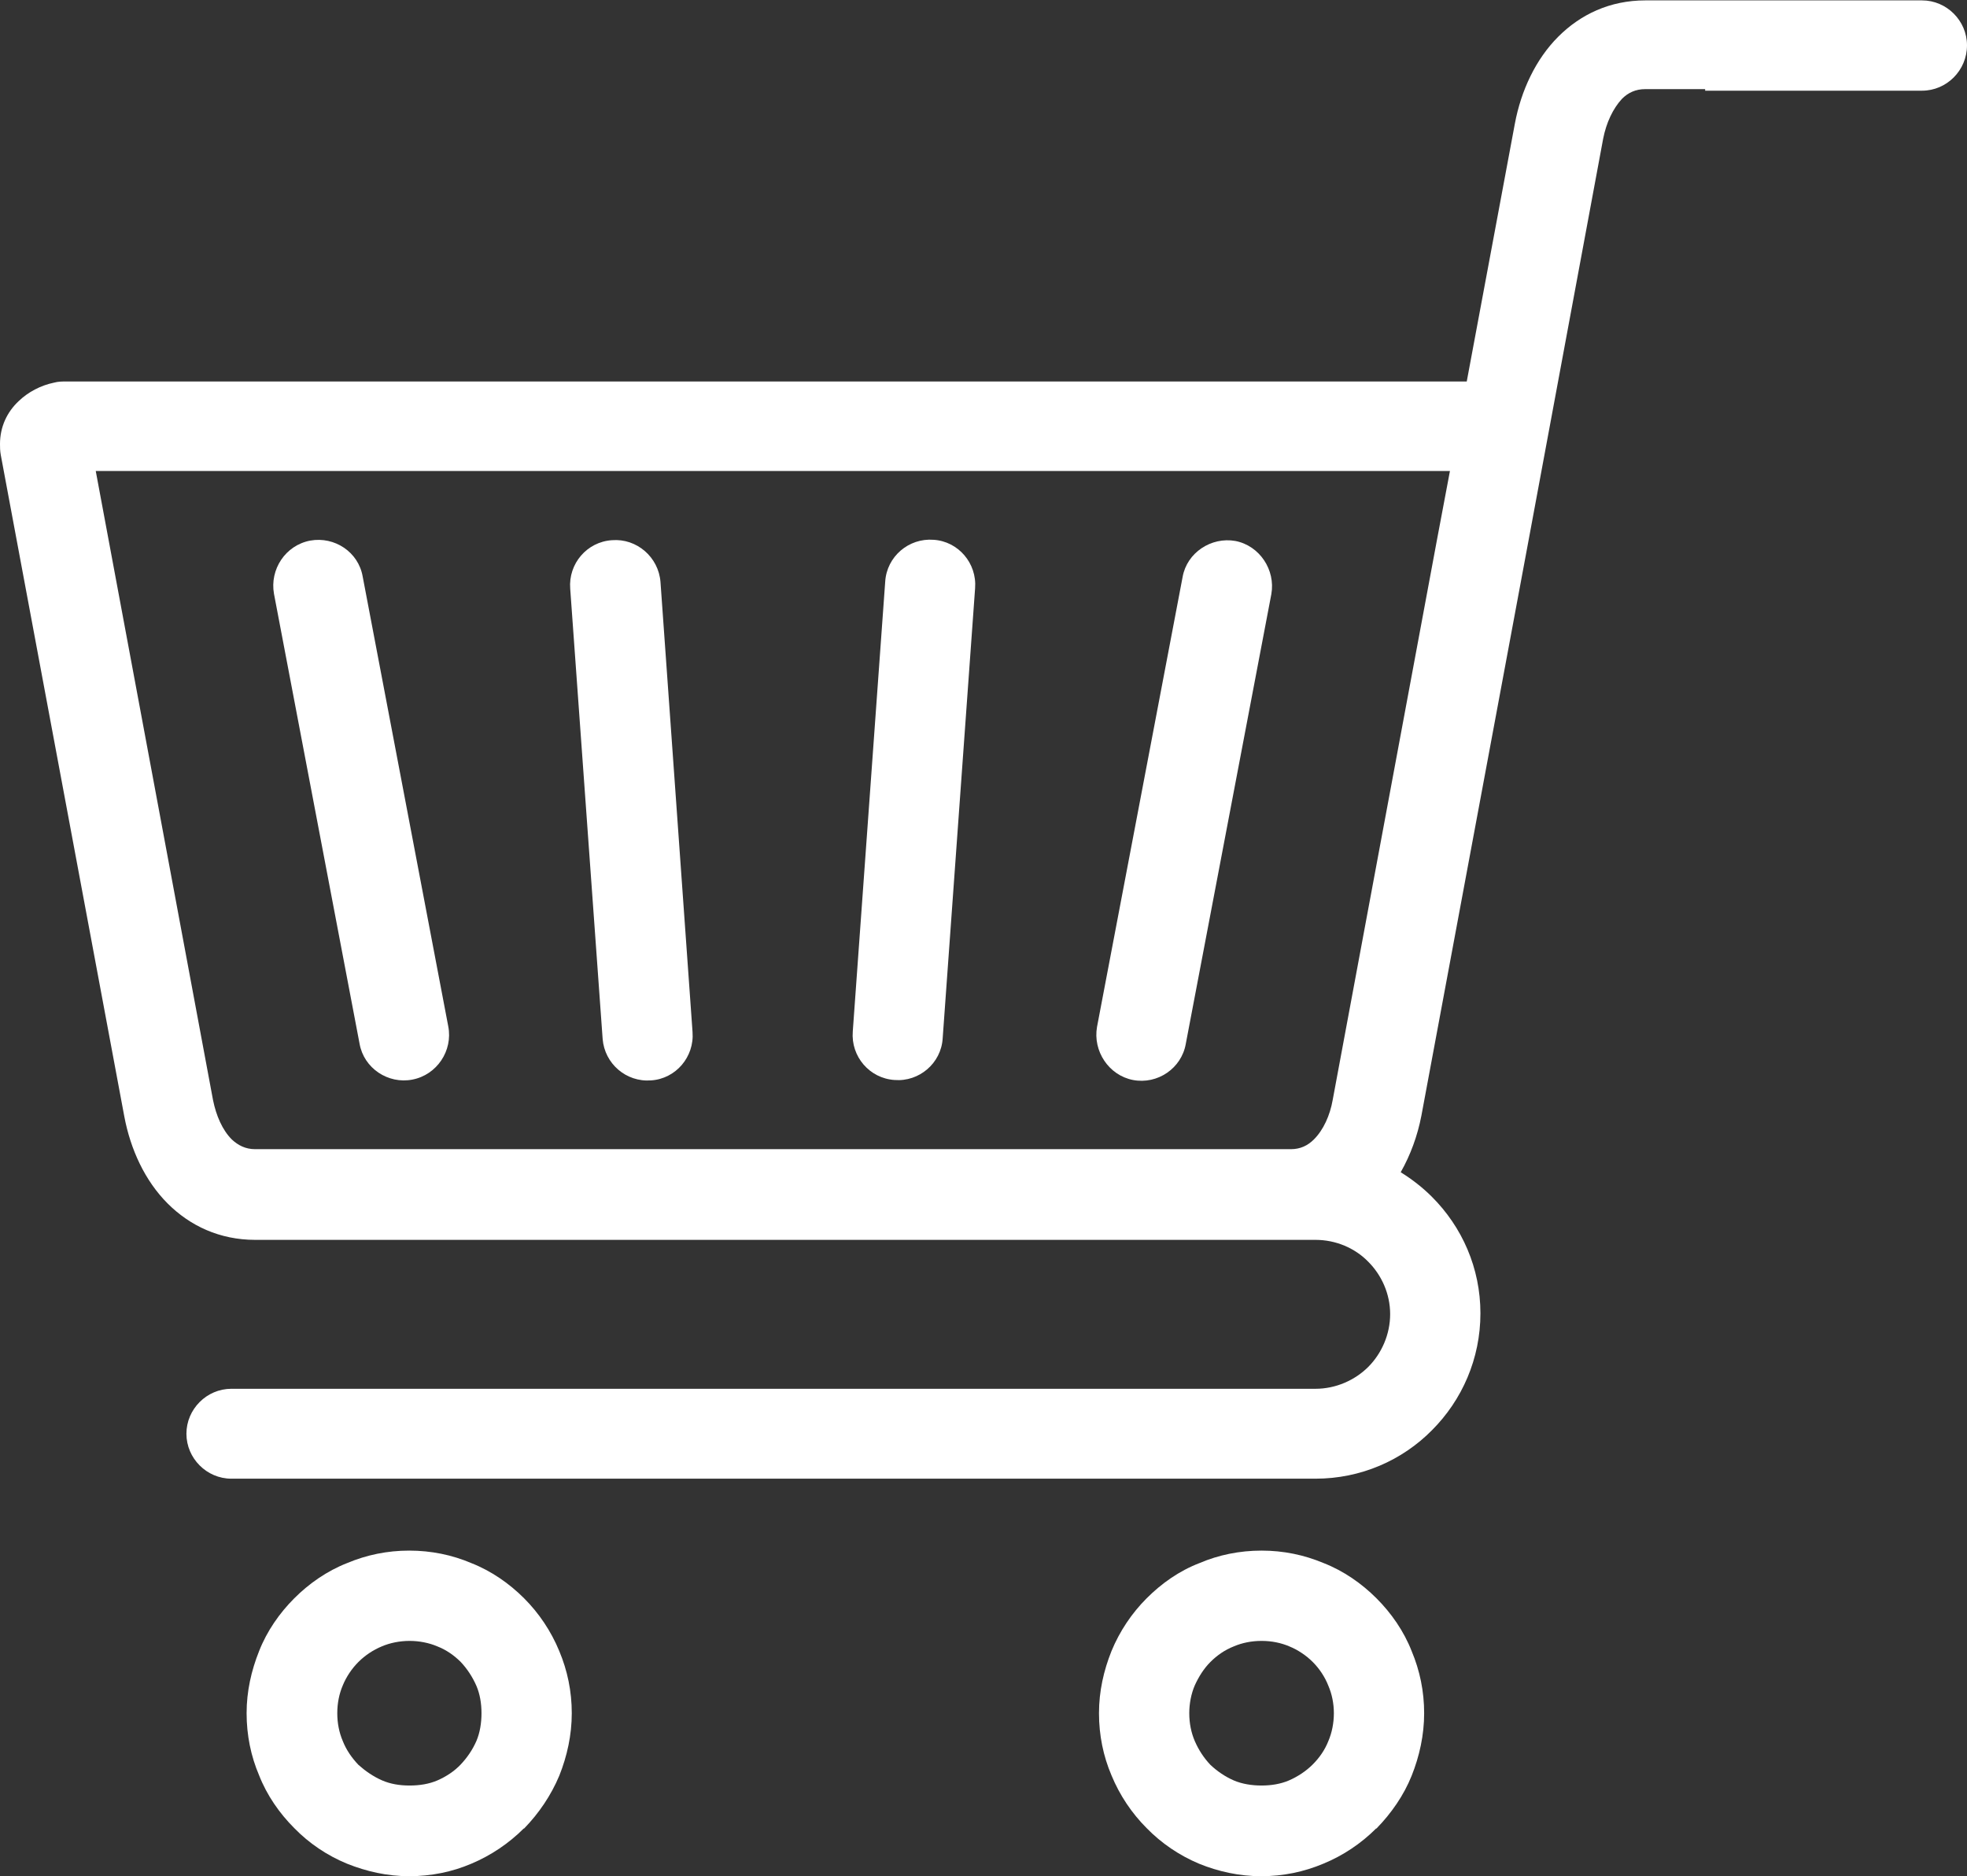
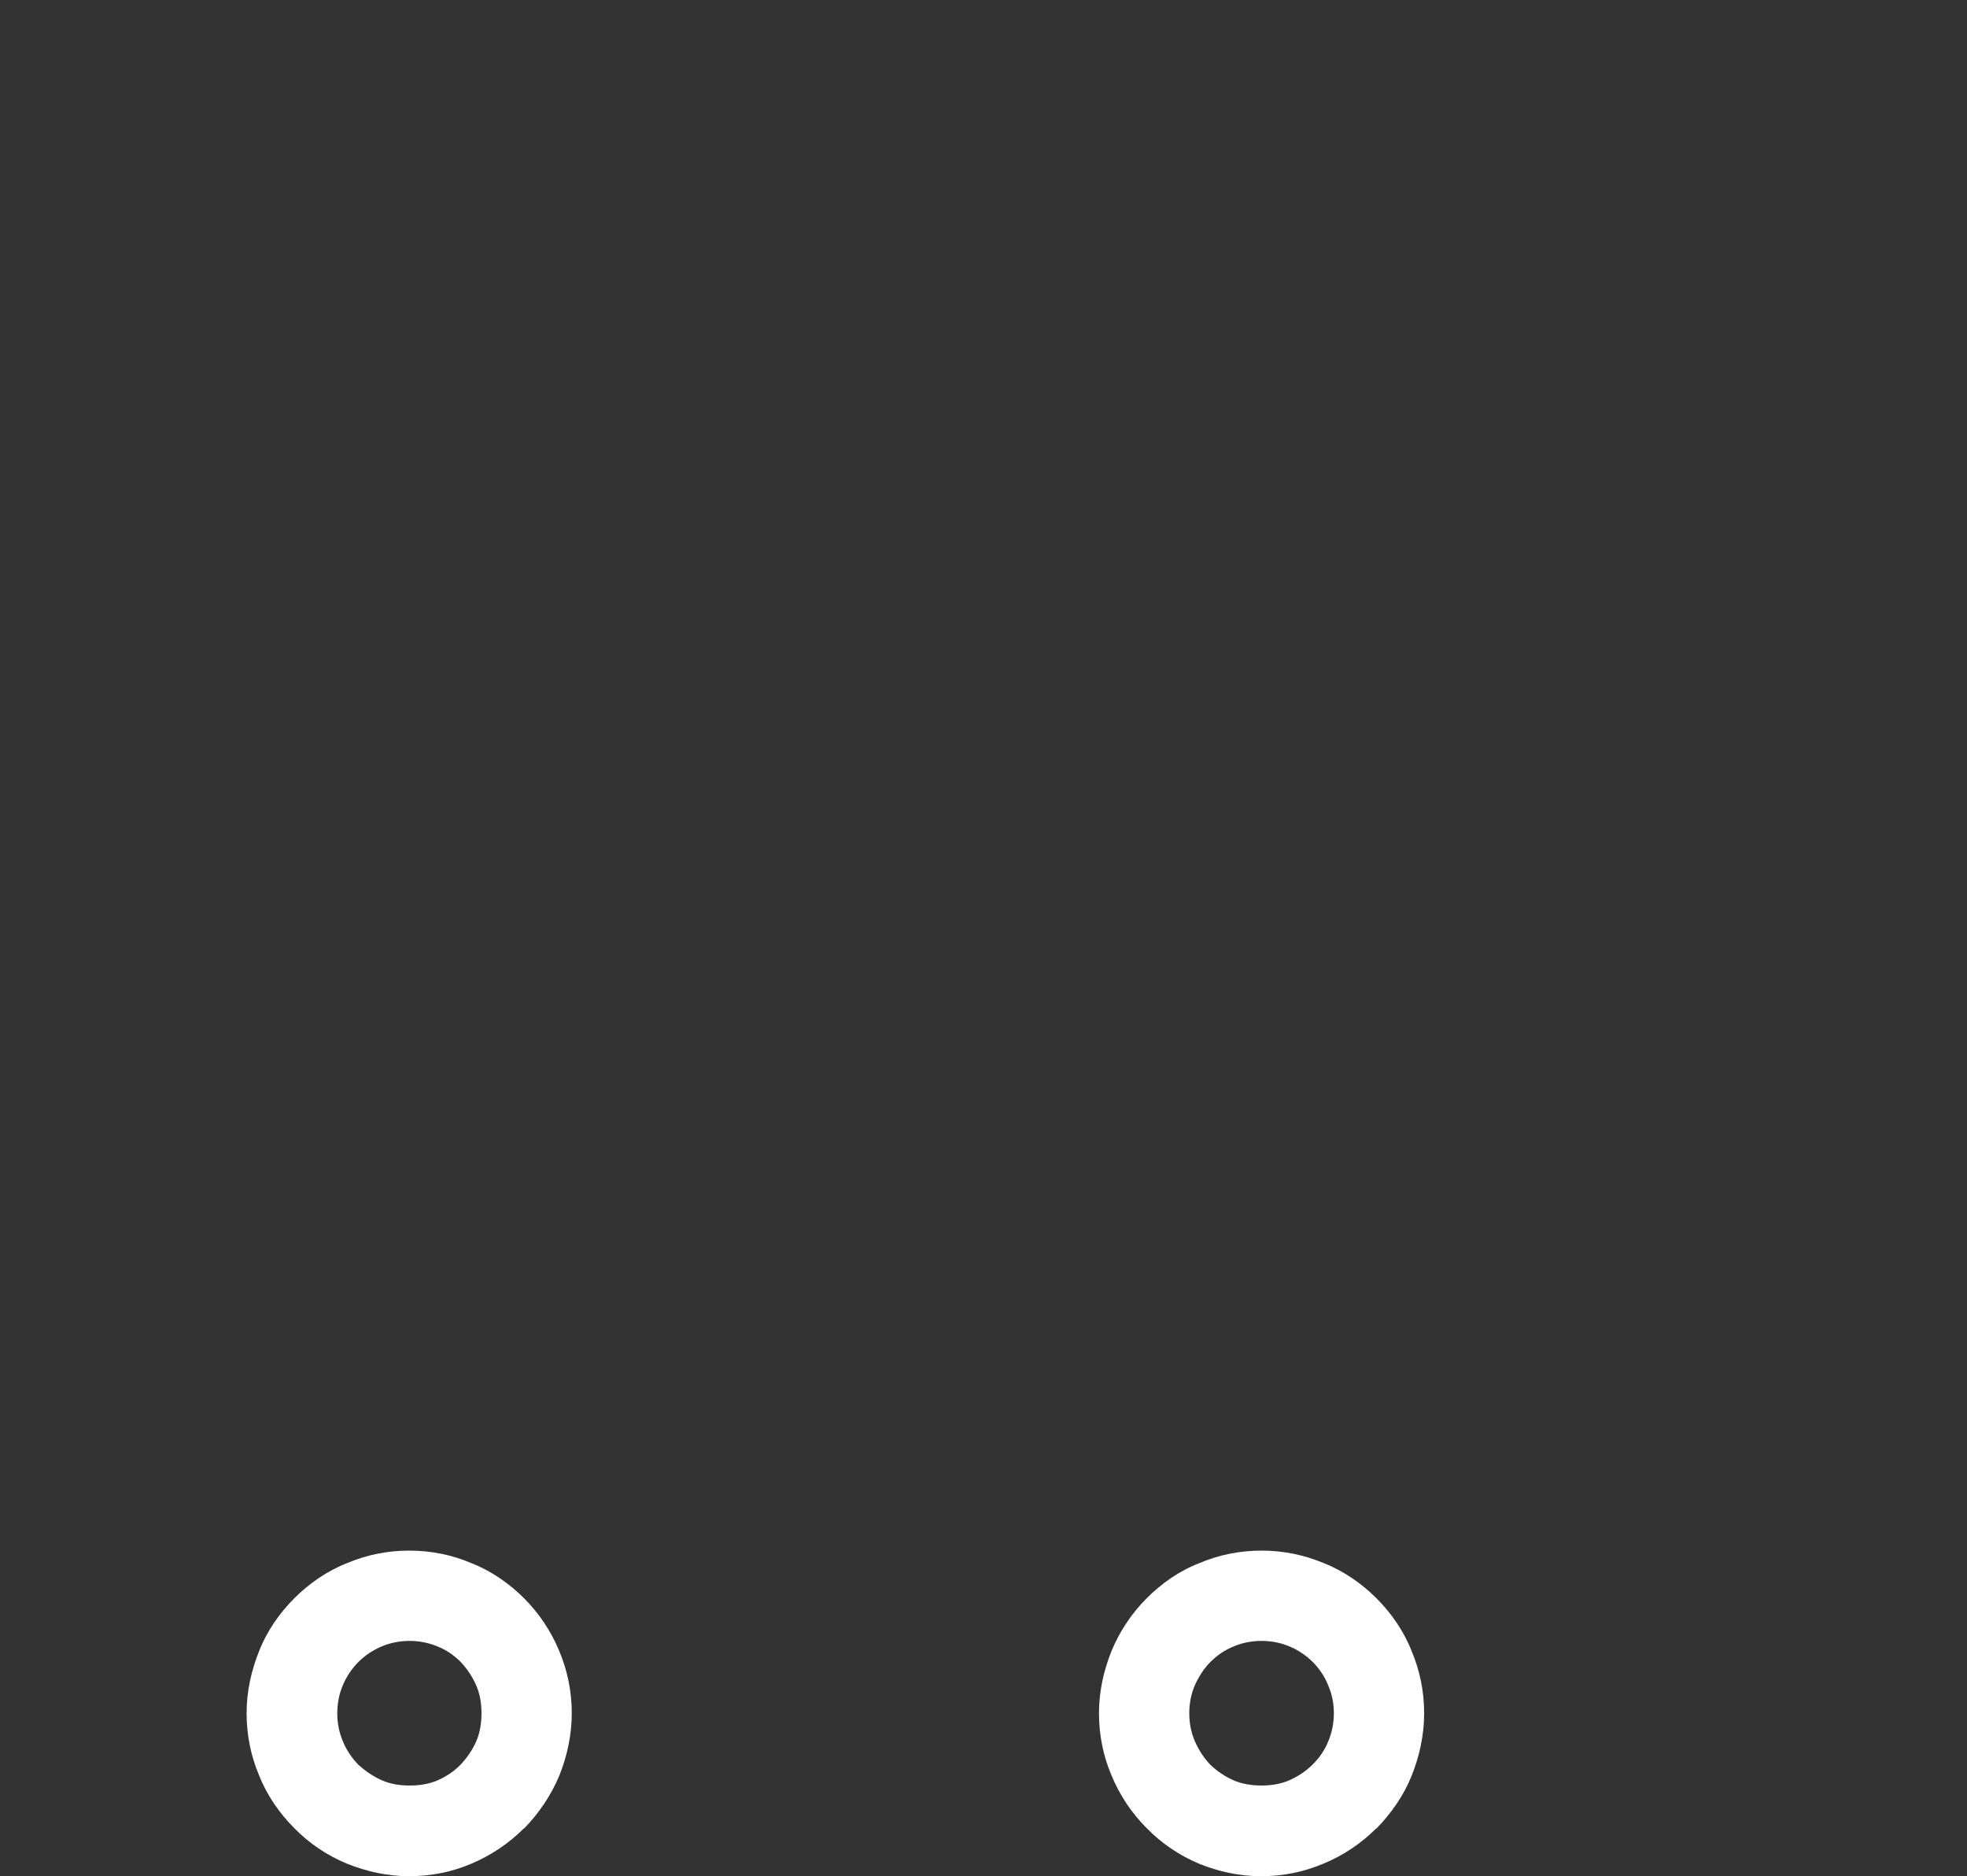
<svg xmlns="http://www.w3.org/2000/svg" width="50.33" hegiht="48" viewBox="0 0 50.33 48">
  <rect x="0" y="0" width="50.33" height="48" fill="#333333" stroke="none" />
  <defs>
    <style>.d{fill:#fff;fill-rule:evenodd;}</style>
  </defs>
  <g id="a" />
  <g id="b">
    <g id="c">
      <g>
-         <path class="d" d="M16.66,27.64c-.64,.05-1.19-.43-1.24-1.06l-.83-11.52c-.05-.64,.43-1.2,1.07-1.24,.63-.05,1.19,.43,1.24,1.07l.82,11.51c.05,.64-.43,1.2-1.06,1.24Z" />
        <path class="d" d="M13.41,46.78h0c.38-.39,.69-.85,.9-1.35h0c.2-.5,.32-1.04,.32-1.6,0-.56-.11-1.09-.32-1.59-.21-.51-.52-.97-.9-1.35h0c-.38-.38-.84-.7-1.35-.9-.49-.21-1.03-.32-1.59-.32s-1.09,.11-1.59,.32c-.51,.2-.97,.52-1.35,.9-.38,.38-.7,.84-.9,1.35-.2,.5-.32,1.03-.32,1.59,0,.56,.11,1.1,.32,1.59,.2,.51,.52,.97,.9,1.35h0c.38,.39,.84,.7,1.35,.91,.5,.2,1.03,.32,1.59,.32s1.1-.11,1.59-.32h0c.5-.21,.96-.52,1.34-.9Zm-1.09-2.95c0,.25-.04,.5-.13,.71-.1,.23-.24,.43-.4,.6h0c-.16,.17-.37,.31-.6,.41-.21,.09-.45,.13-.71,.13s-.49-.04-.7-.13c-.23-.1-.43-.24-.61-.4h0c-.17-.18-.31-.38-.4-.61-.09-.21-.14-.45-.14-.71s.05-.5,.14-.71c.09-.22,.23-.43,.4-.6,.17-.17,.38-.31,.6-.4,.21-.09,.46-.14,.71-.14s.5,.05,.71,.14c.23,.09,.43,.23,.6,.4h0c.16,.17,.3,.38,.4,.61,.09,.21,.13,.45,.13,.7Z" />
        <path class="d" d="M35.22,46.78h0c.38-.39,.7-.85,.9-1.35h0c.2-.5,.32-1.04,.32-1.6,0-.56-.11-1.09-.32-1.59-.2-.51-.52-.97-.9-1.35-.38-.38-.84-.7-1.35-.9-.5-.21-1.03-.32-1.59-.32s-1.1,.11-1.59,.32c-.52,.2-.97,.52-1.35,.9h0c-.38,.38-.69,.84-.9,1.35-.2,.5-.32,1.03-.32,1.59,0,.56,.11,1.1,.32,1.59,.21,.51,.52,.97,.9,1.35h0c.38,.39,.84,.7,1.34,.91h0c.49,.2,1.03,.32,1.59,.32s1.09-.11,1.59-.32c.51-.21,.97-.52,1.35-.9Zm-1.09-2.95c0,.25-.05,.5-.14,.71-.09,.23-.23,.43-.4,.6h0c-.17,.17-.38,.31-.61,.41-.21,.09-.45,.13-.7,.13s-.5-.04-.71-.13c-.23-.1-.43-.24-.6-.4h0c-.17-.18-.3-.38-.4-.61-.09-.21-.14-.45-.14-.71,0-.25,.05-.5,.14-.71,.1-.22,.23-.43,.4-.6h0c.17-.17,.37-.31,.6-.4,.21-.09,.45-.14,.71-.14s.5,.05,.71,.14c.22,.09,.43,.23,.6,.4,.17,.17,.31,.38,.4,.61,.09,.21,.14,.45,.14,.7Z" />
-         <path class="d" d="M43.63,2.32h5.55c.63,0,1.15-.52,1.15-1.16,0-.63-.52-1.15-1.15-1.15h-7.08c-.91,0-1.66,.36-2.23,.93-.57,.57-.95,1.37-1.11,2.23l-1.23,6.59s-.06,0-.09,0H1.69c-.1,0-.2,0-.31,.03-.34,.07-.66,.24-.9,.47C.18,10.54,0,10.92,0,11.36c0,.08,0,.17,.02,.28L3.18,28.56c.16,.85,.53,1.65,1.11,2.23,.57,.57,1.33,.93,2.24,.93h27.13c.52,0,1.01,.21,1.35,.56,.34,.34,.56,.82,.56,1.34,0,.52-.22,1.01-.56,1.35-.34,.34-.83,.56-1.35,.56H5.92c-.63,0-1.15,.52-1.15,1.15s.52,1.15,1.15,1.15h27.74c1.16,0,2.22-.47,2.98-1.24,.77-.77,1.24-1.83,1.24-2.99,0-1.16-.47-2.21-1.24-2.98-.24-.24-.51-.45-.8-.63,.25-.44,.43-.93,.53-1.45l2.75-14.76h0l1.9-10.23c.08-.41,.25-.77,.48-1.02,.16-.16,.35-.25,.6-.25h1.53Zm-6.53,9.73l-.33,1.75h0l-2.67,14.34c-.07,.4-.24,.77-.48,1.01-.16,.16-.35,.25-.59,.25H6.53c-.25,0-.44-.1-.6-.25-.24-.24-.4-.61-.48-1.01L2.45,12.05H37.1Z" />
-         <path class="d" d="M10.55,27.62c-.62,.12-1.24-.29-1.35-.92l-2.19-11.51c-.11-.62,.29-1.24,.93-1.36,.62-.11,1.23,.29,1.34,.92l2.19,11.51c.12,.62-.29,1.24-.92,1.36Z" />
-         <path class="d" d="M24.12,26.57c-.04,.63-.6,1.11-1.23,1.06-.64-.04-1.12-.6-1.07-1.24l.83-11.51c.04-.64,.6-1.12,1.24-1.07,.63,.04,1.11,.6,1.06,1.24l-.83,11.52Z" />
-         <path class="d" d="M30.34,26.71c-.11,.62-.72,1.04-1.35,.92-.62-.12-1.03-.74-.92-1.36l2.19-11.51c.11-.62,.73-1.03,1.35-.92,.62,.12,1.03,.74,.92,1.36l-2.19,11.51Z" />
      </g>
    </g>
  </g>
</svg>